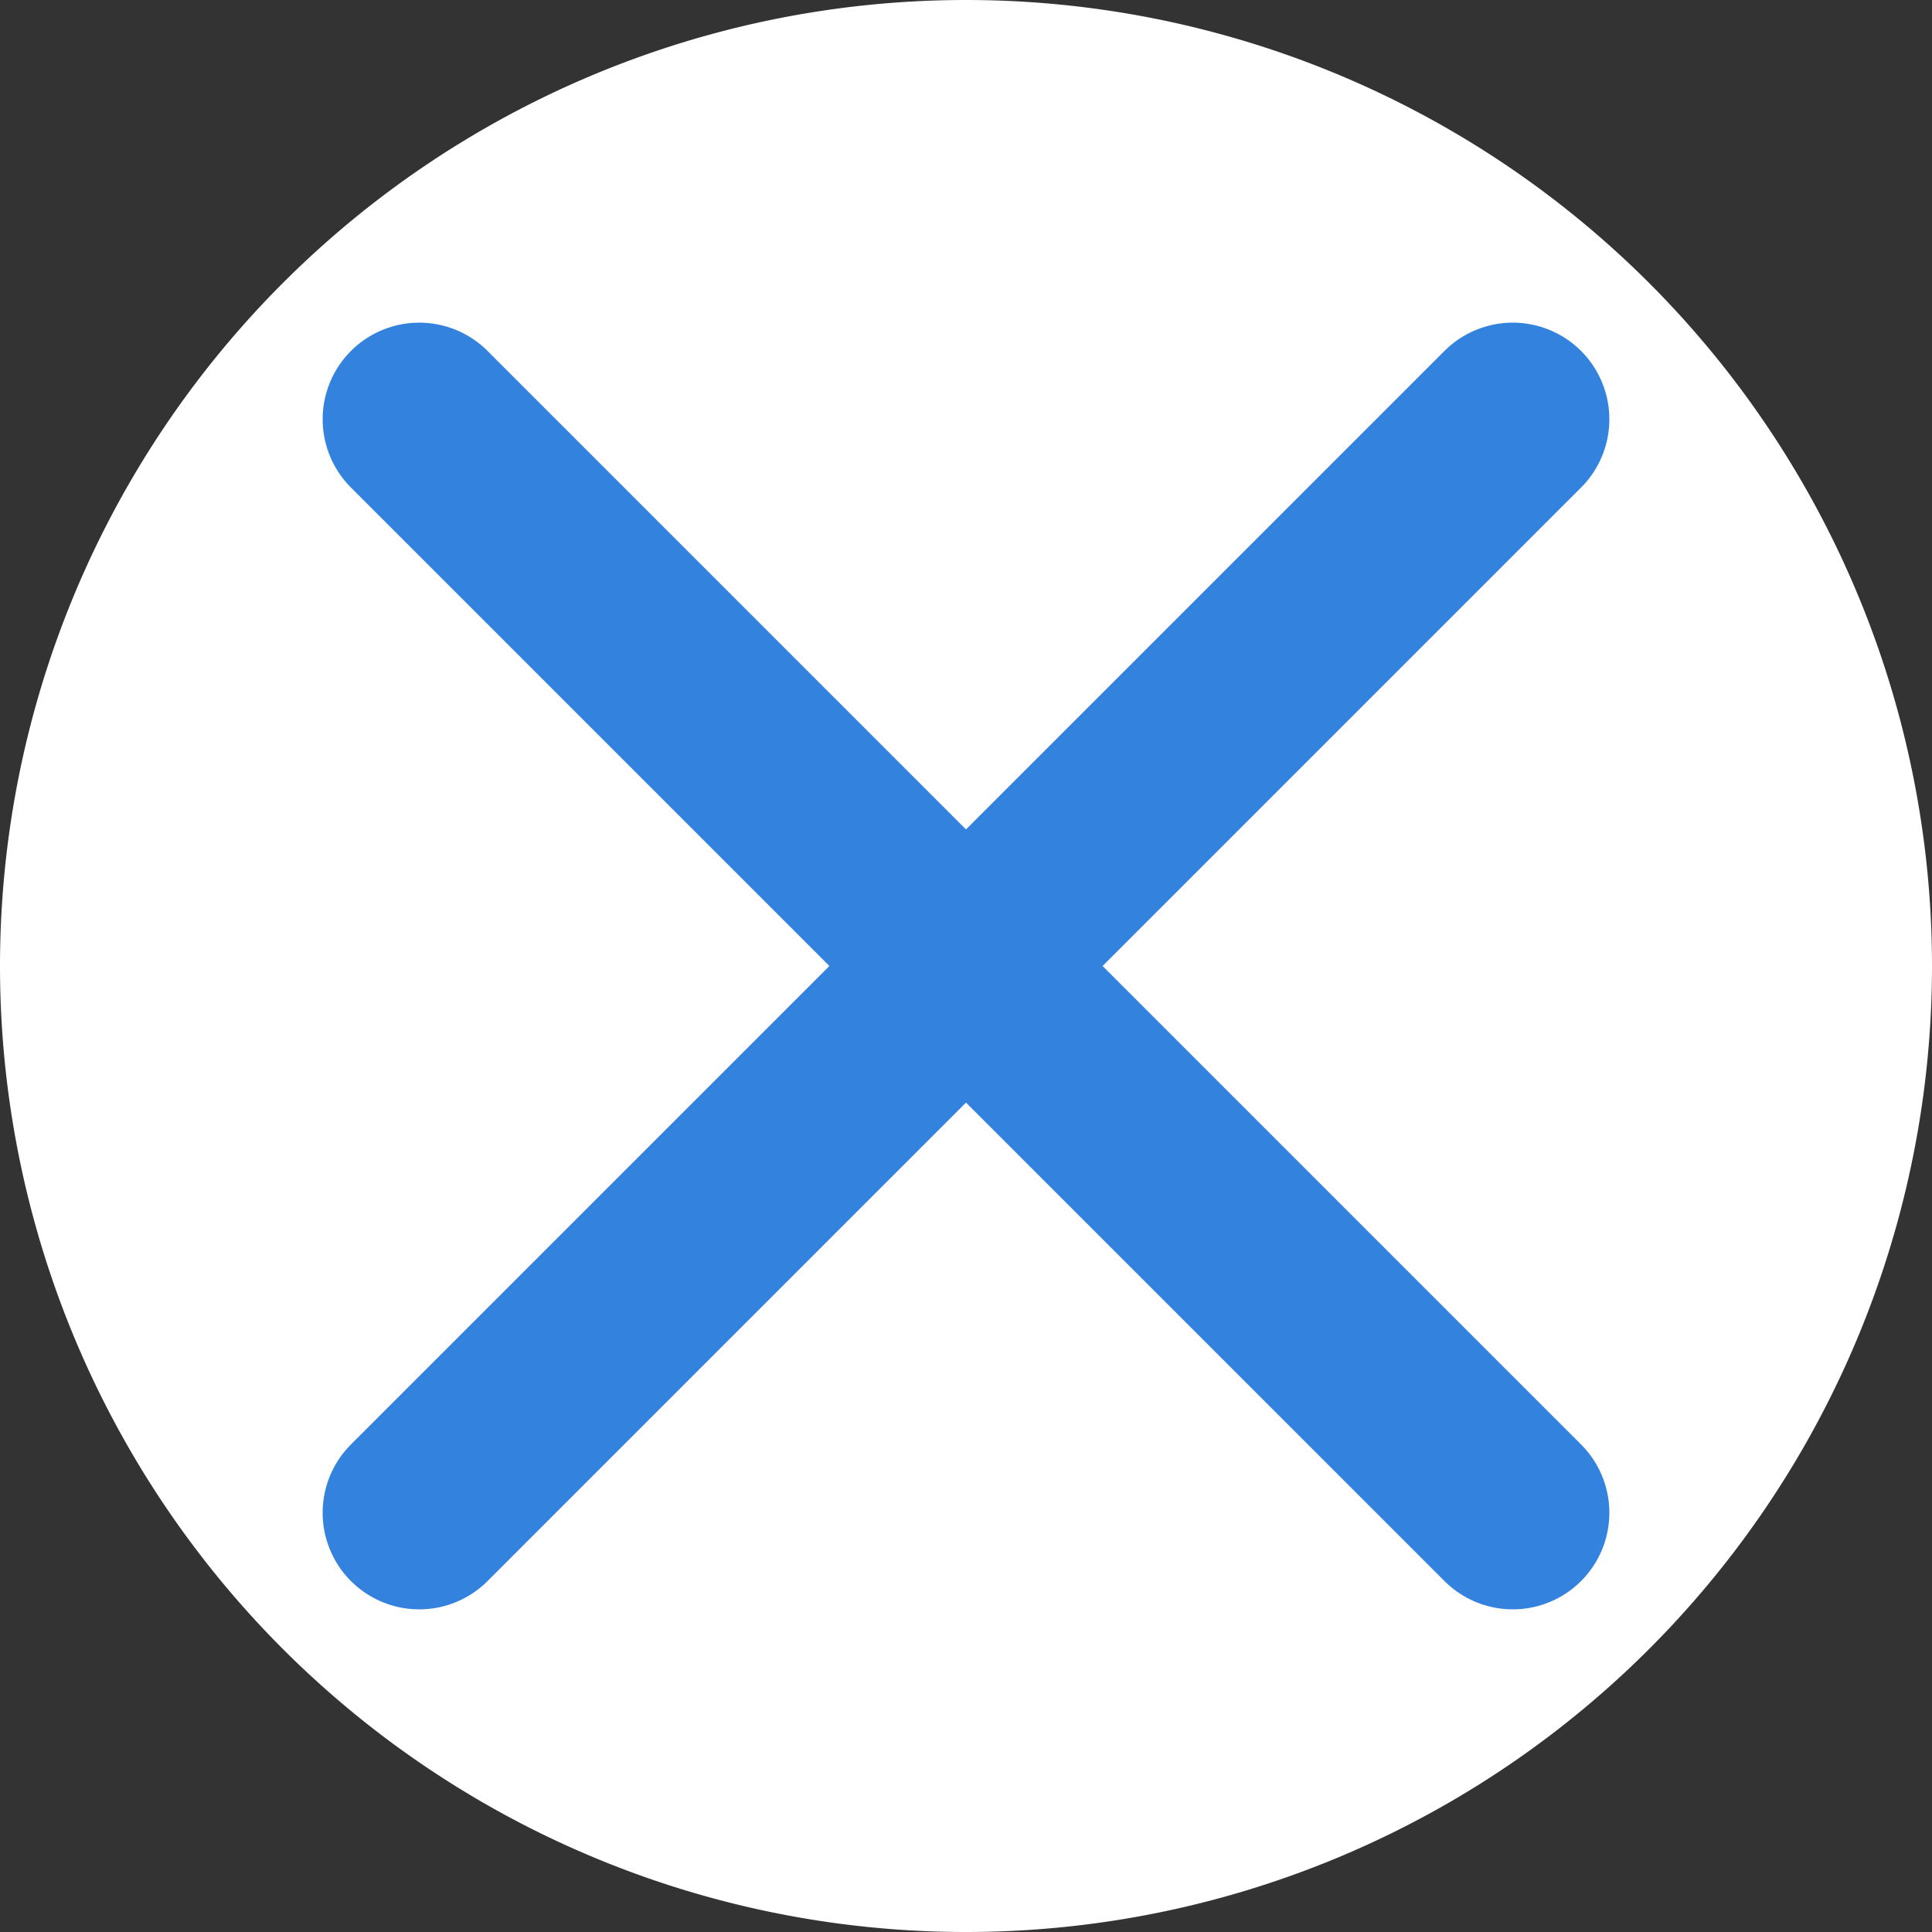
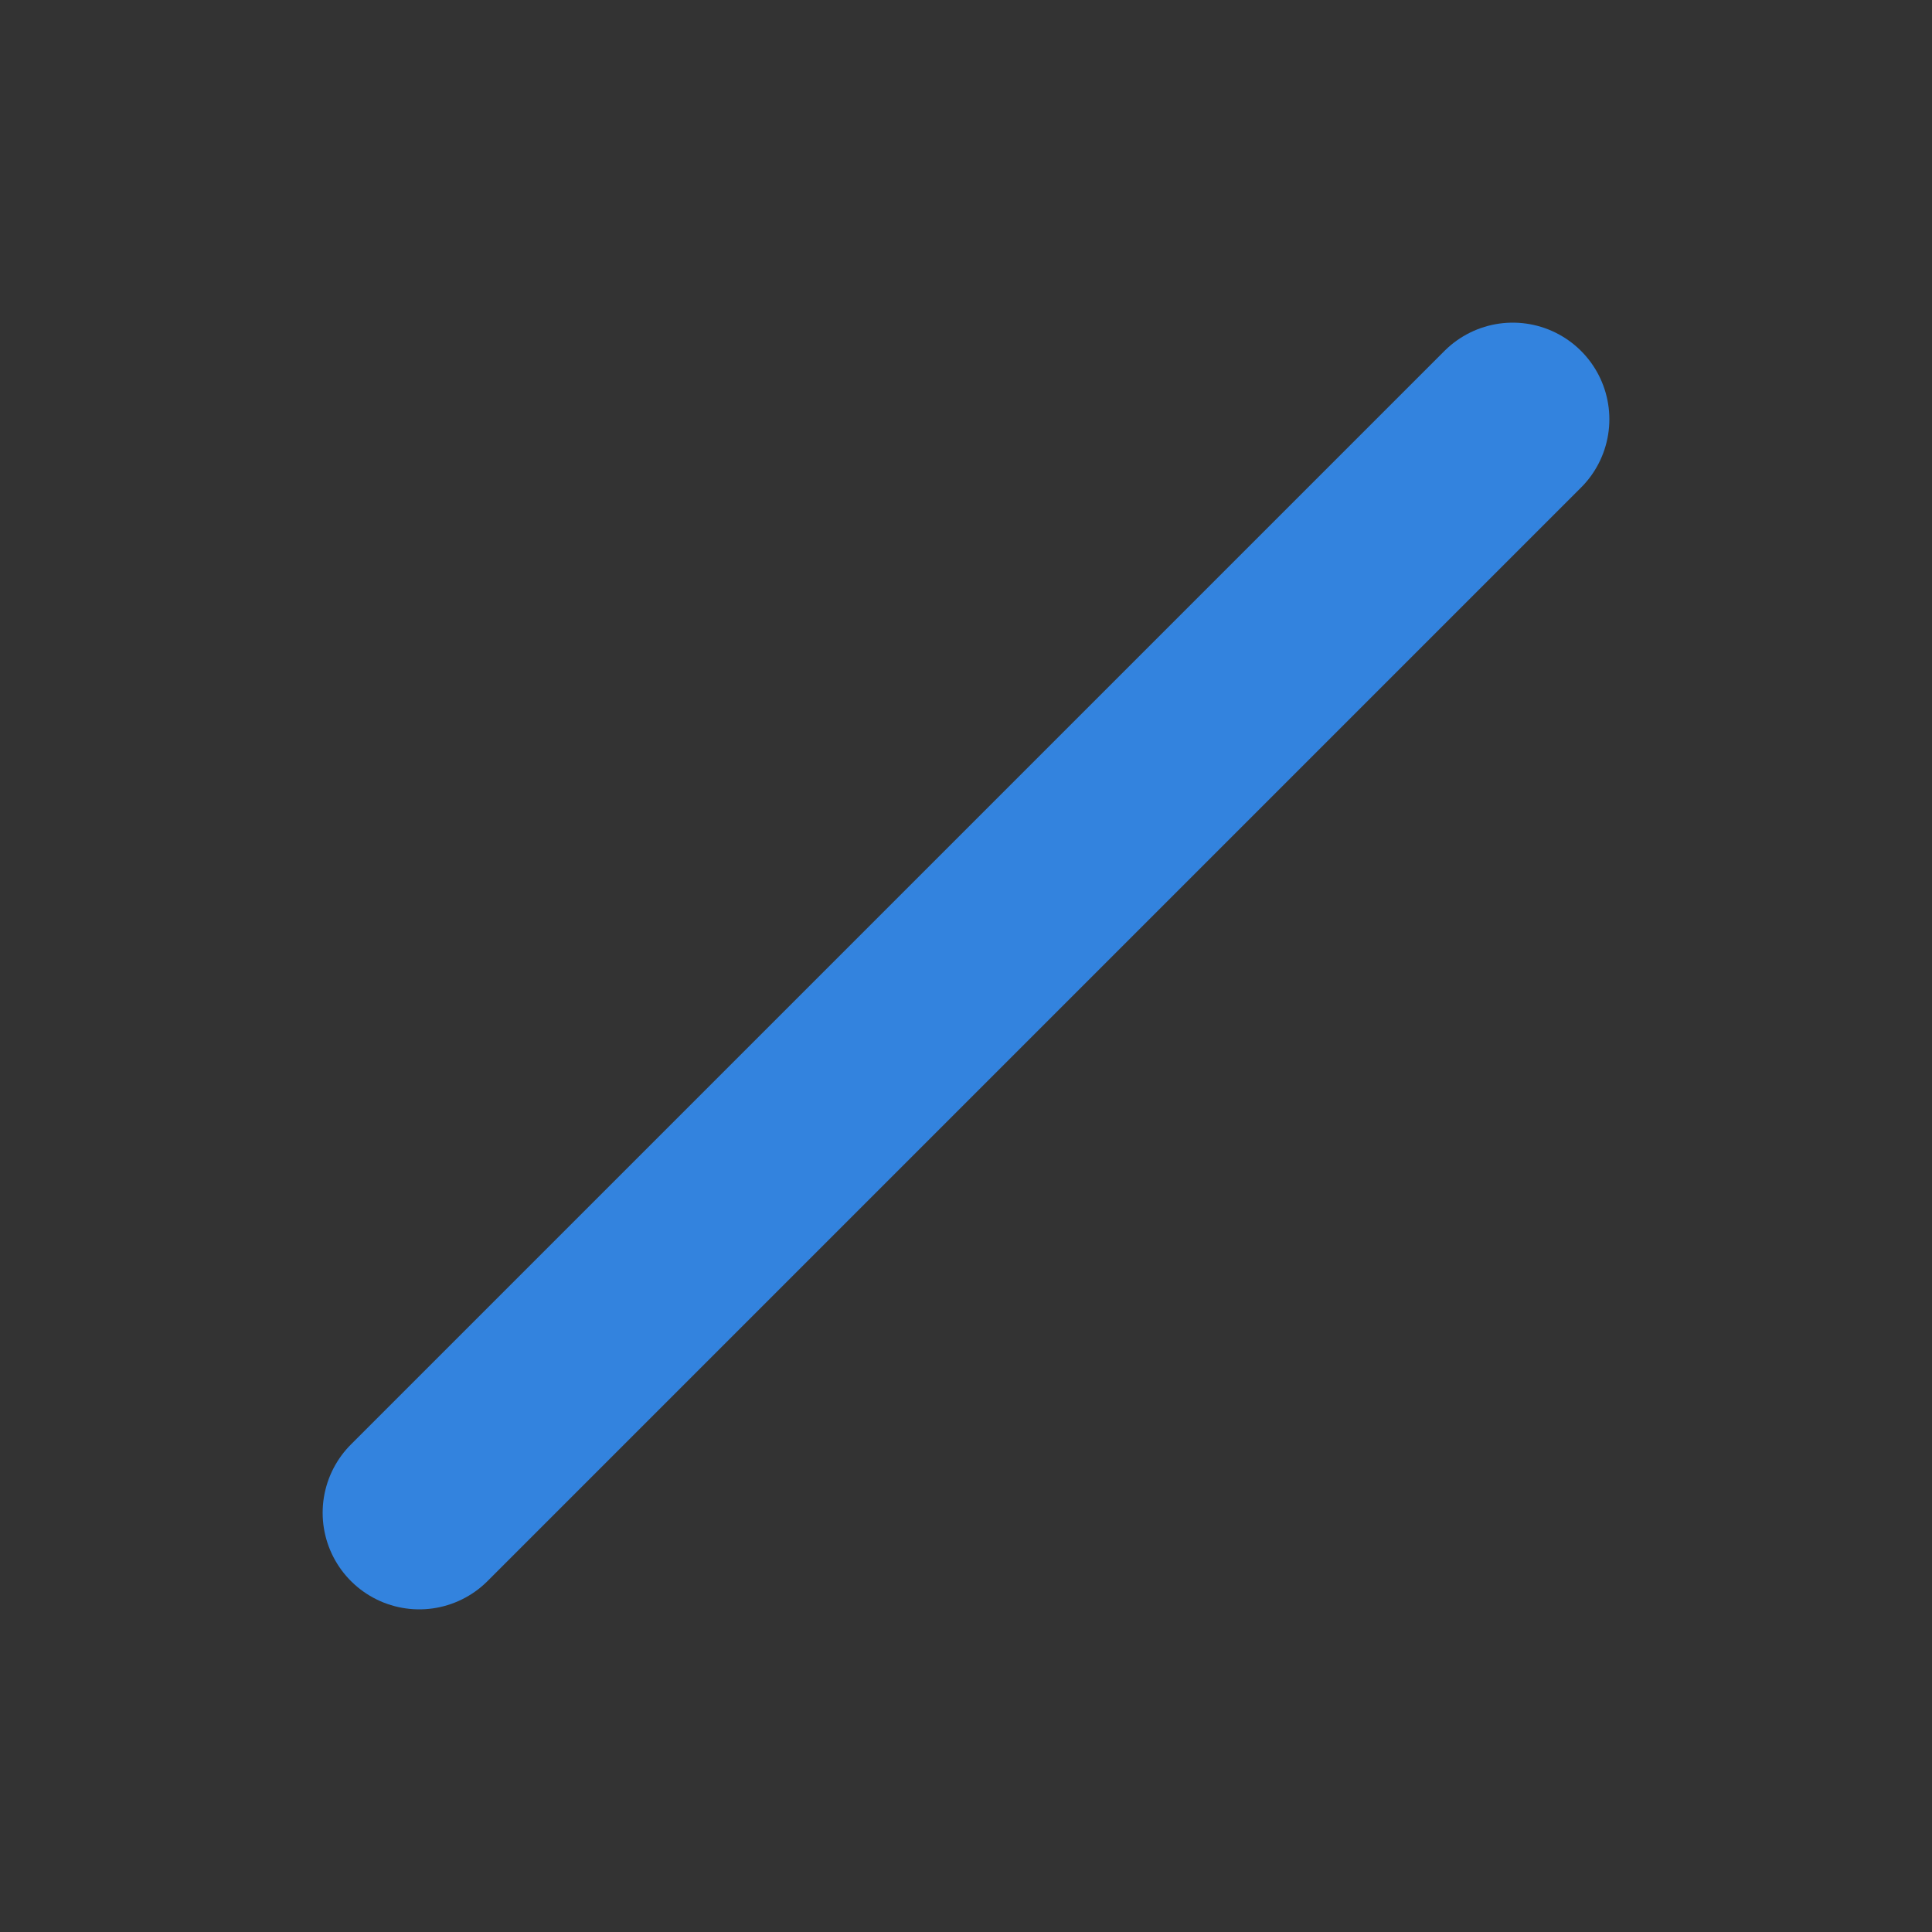
<svg xmlns="http://www.w3.org/2000/svg" width="20" height="20" viewBox="0 0 20 20">
  <rect x="0" y="0" width="20" height="20" fill="#333333" stroke="none" />
  <defs>
    <style>.cls-1{fill:#fff;}.cls-2{fill:none;stroke:#3383de;stroke-linecap:round;stroke-miterlimit:10;stroke-width:2px;}</style>
  </defs>
  <g id="レイヤー_2" data-name="レイヤー 2">
    <g id="base">
-       <path class="cls-1" d="M20,10A10,10,0,0,1,10,20h0A10,10,0,0,1,0,10H0A10,10,0,0,1,10,0h0A10,10,0,0,1,20,10Z" />
      <line class="cls-2" x1="4.34" y1="15.66" x2="15.66" y2="4.34" />
-       <line class="cls-2" x1="15.66" y1="15.66" x2="4.34" y2="4.34" />
    </g>
  </g>
</svg>